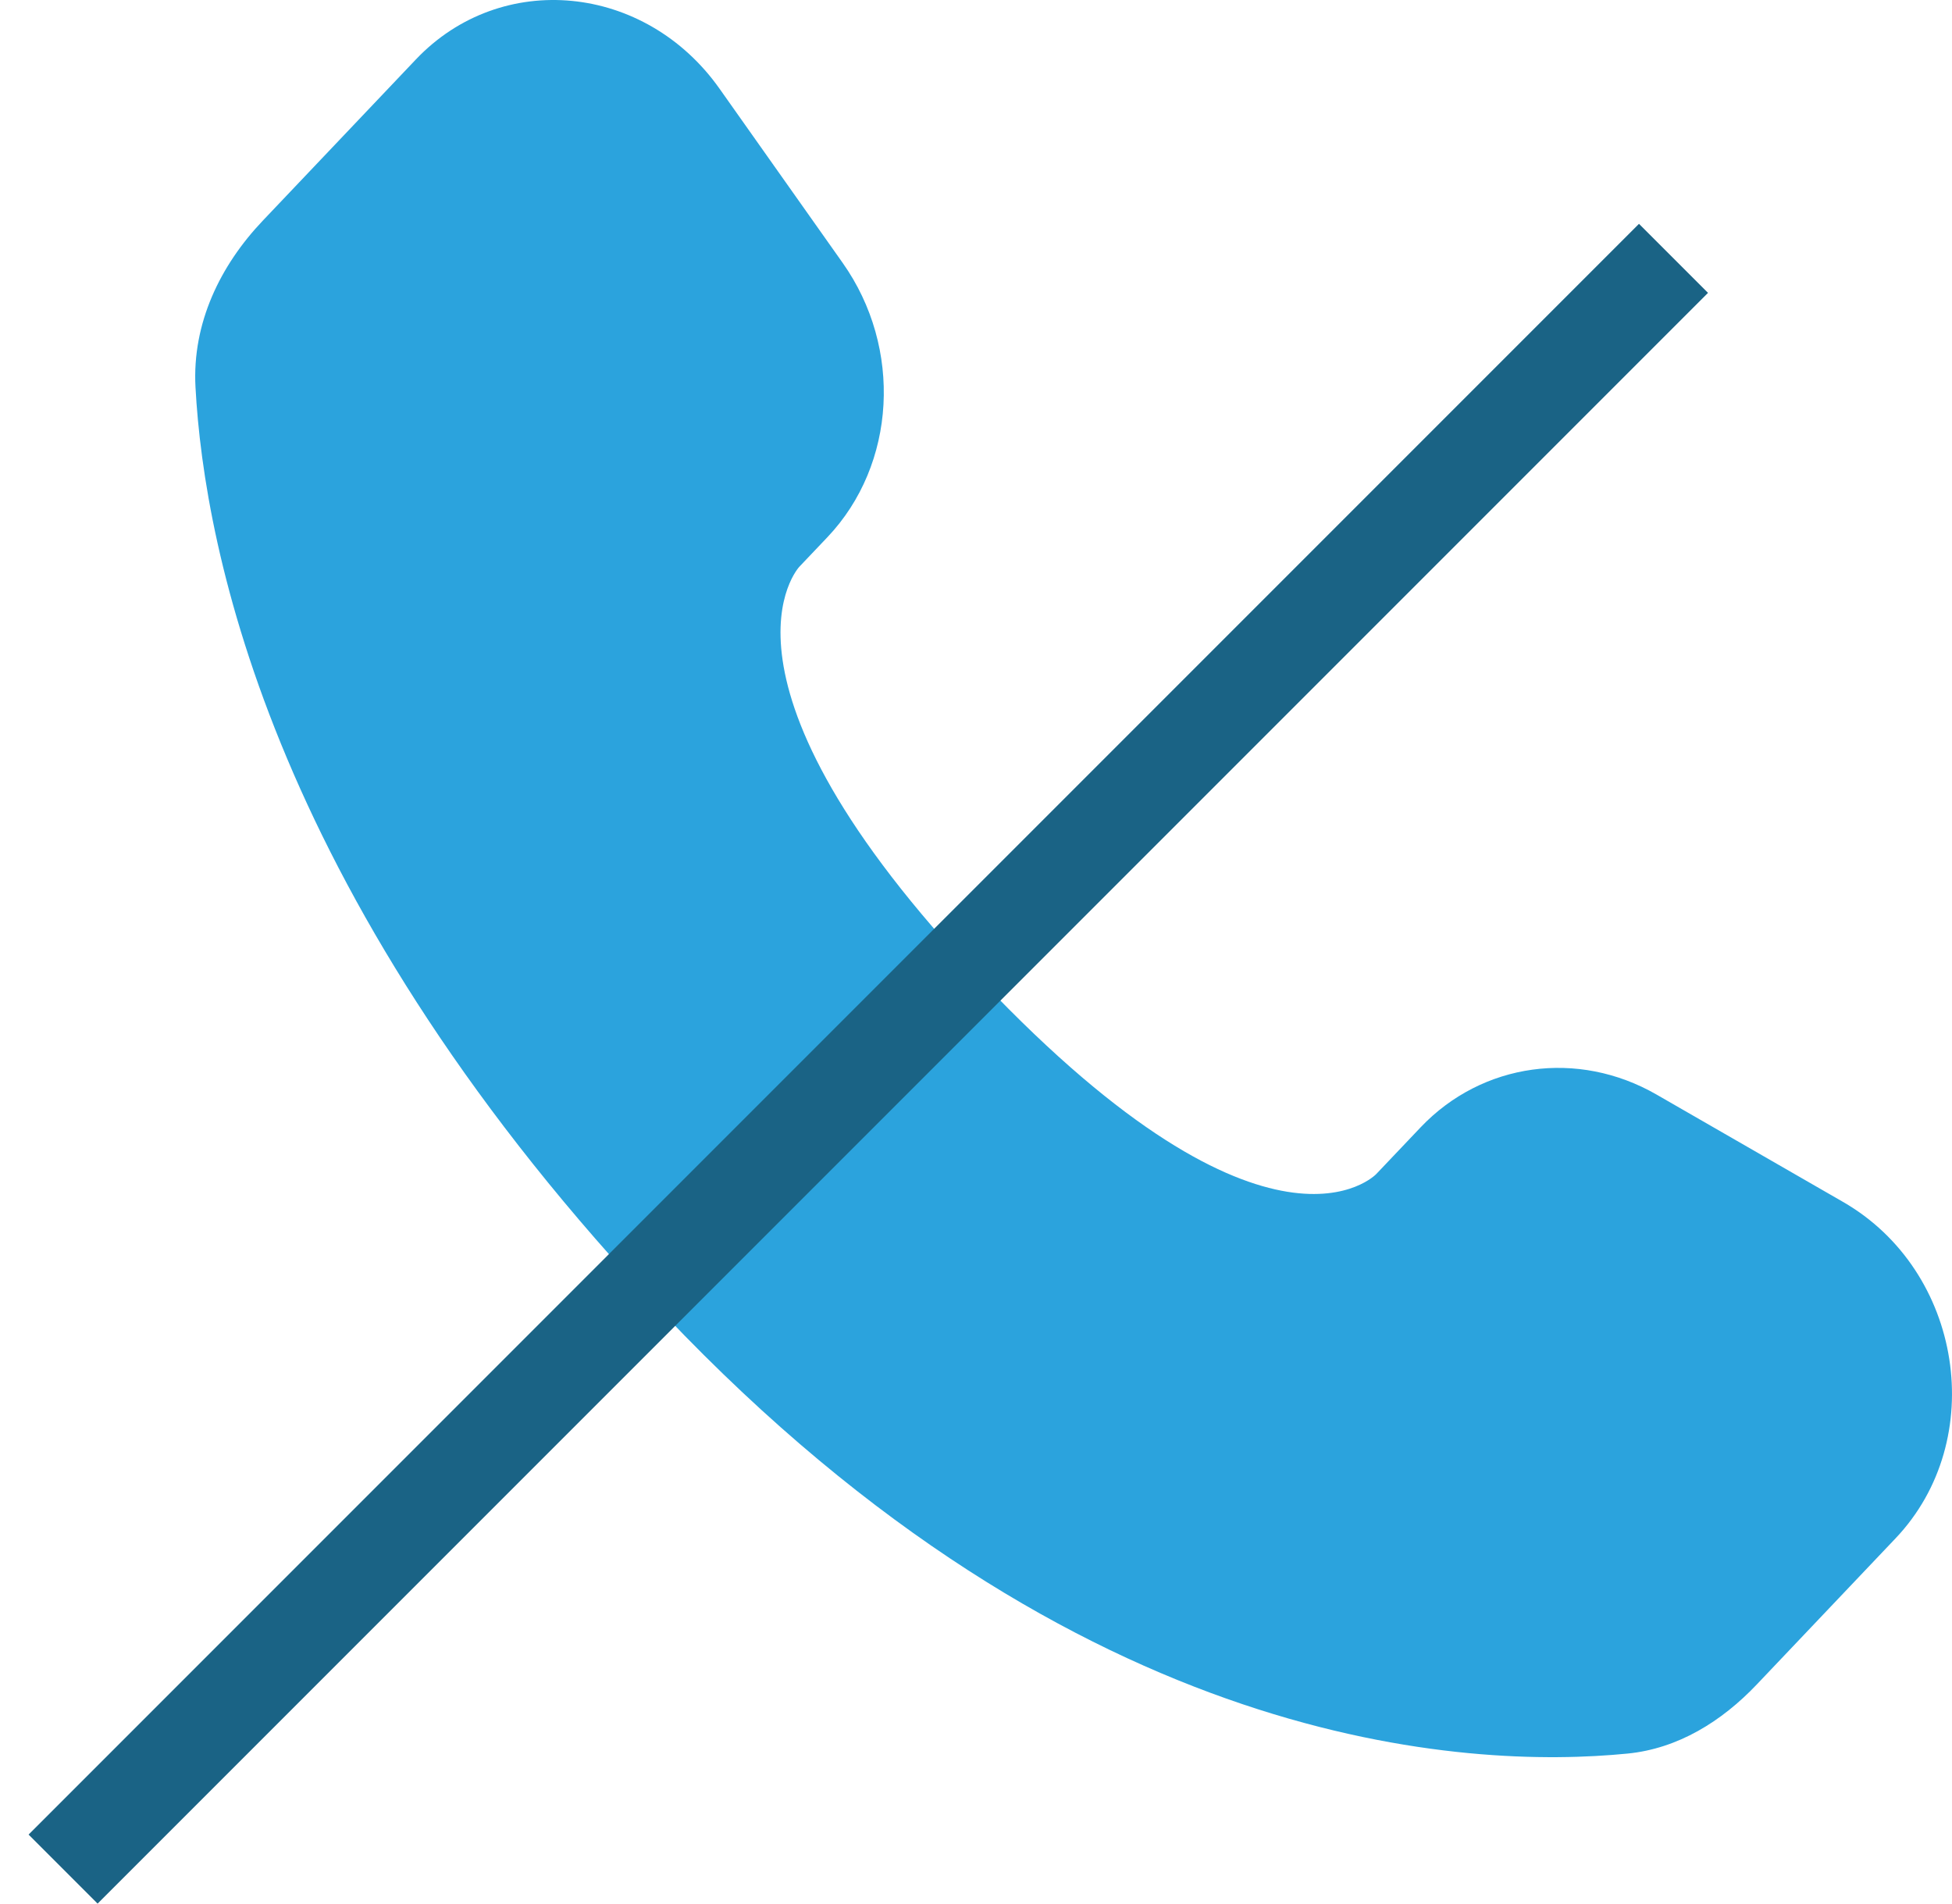
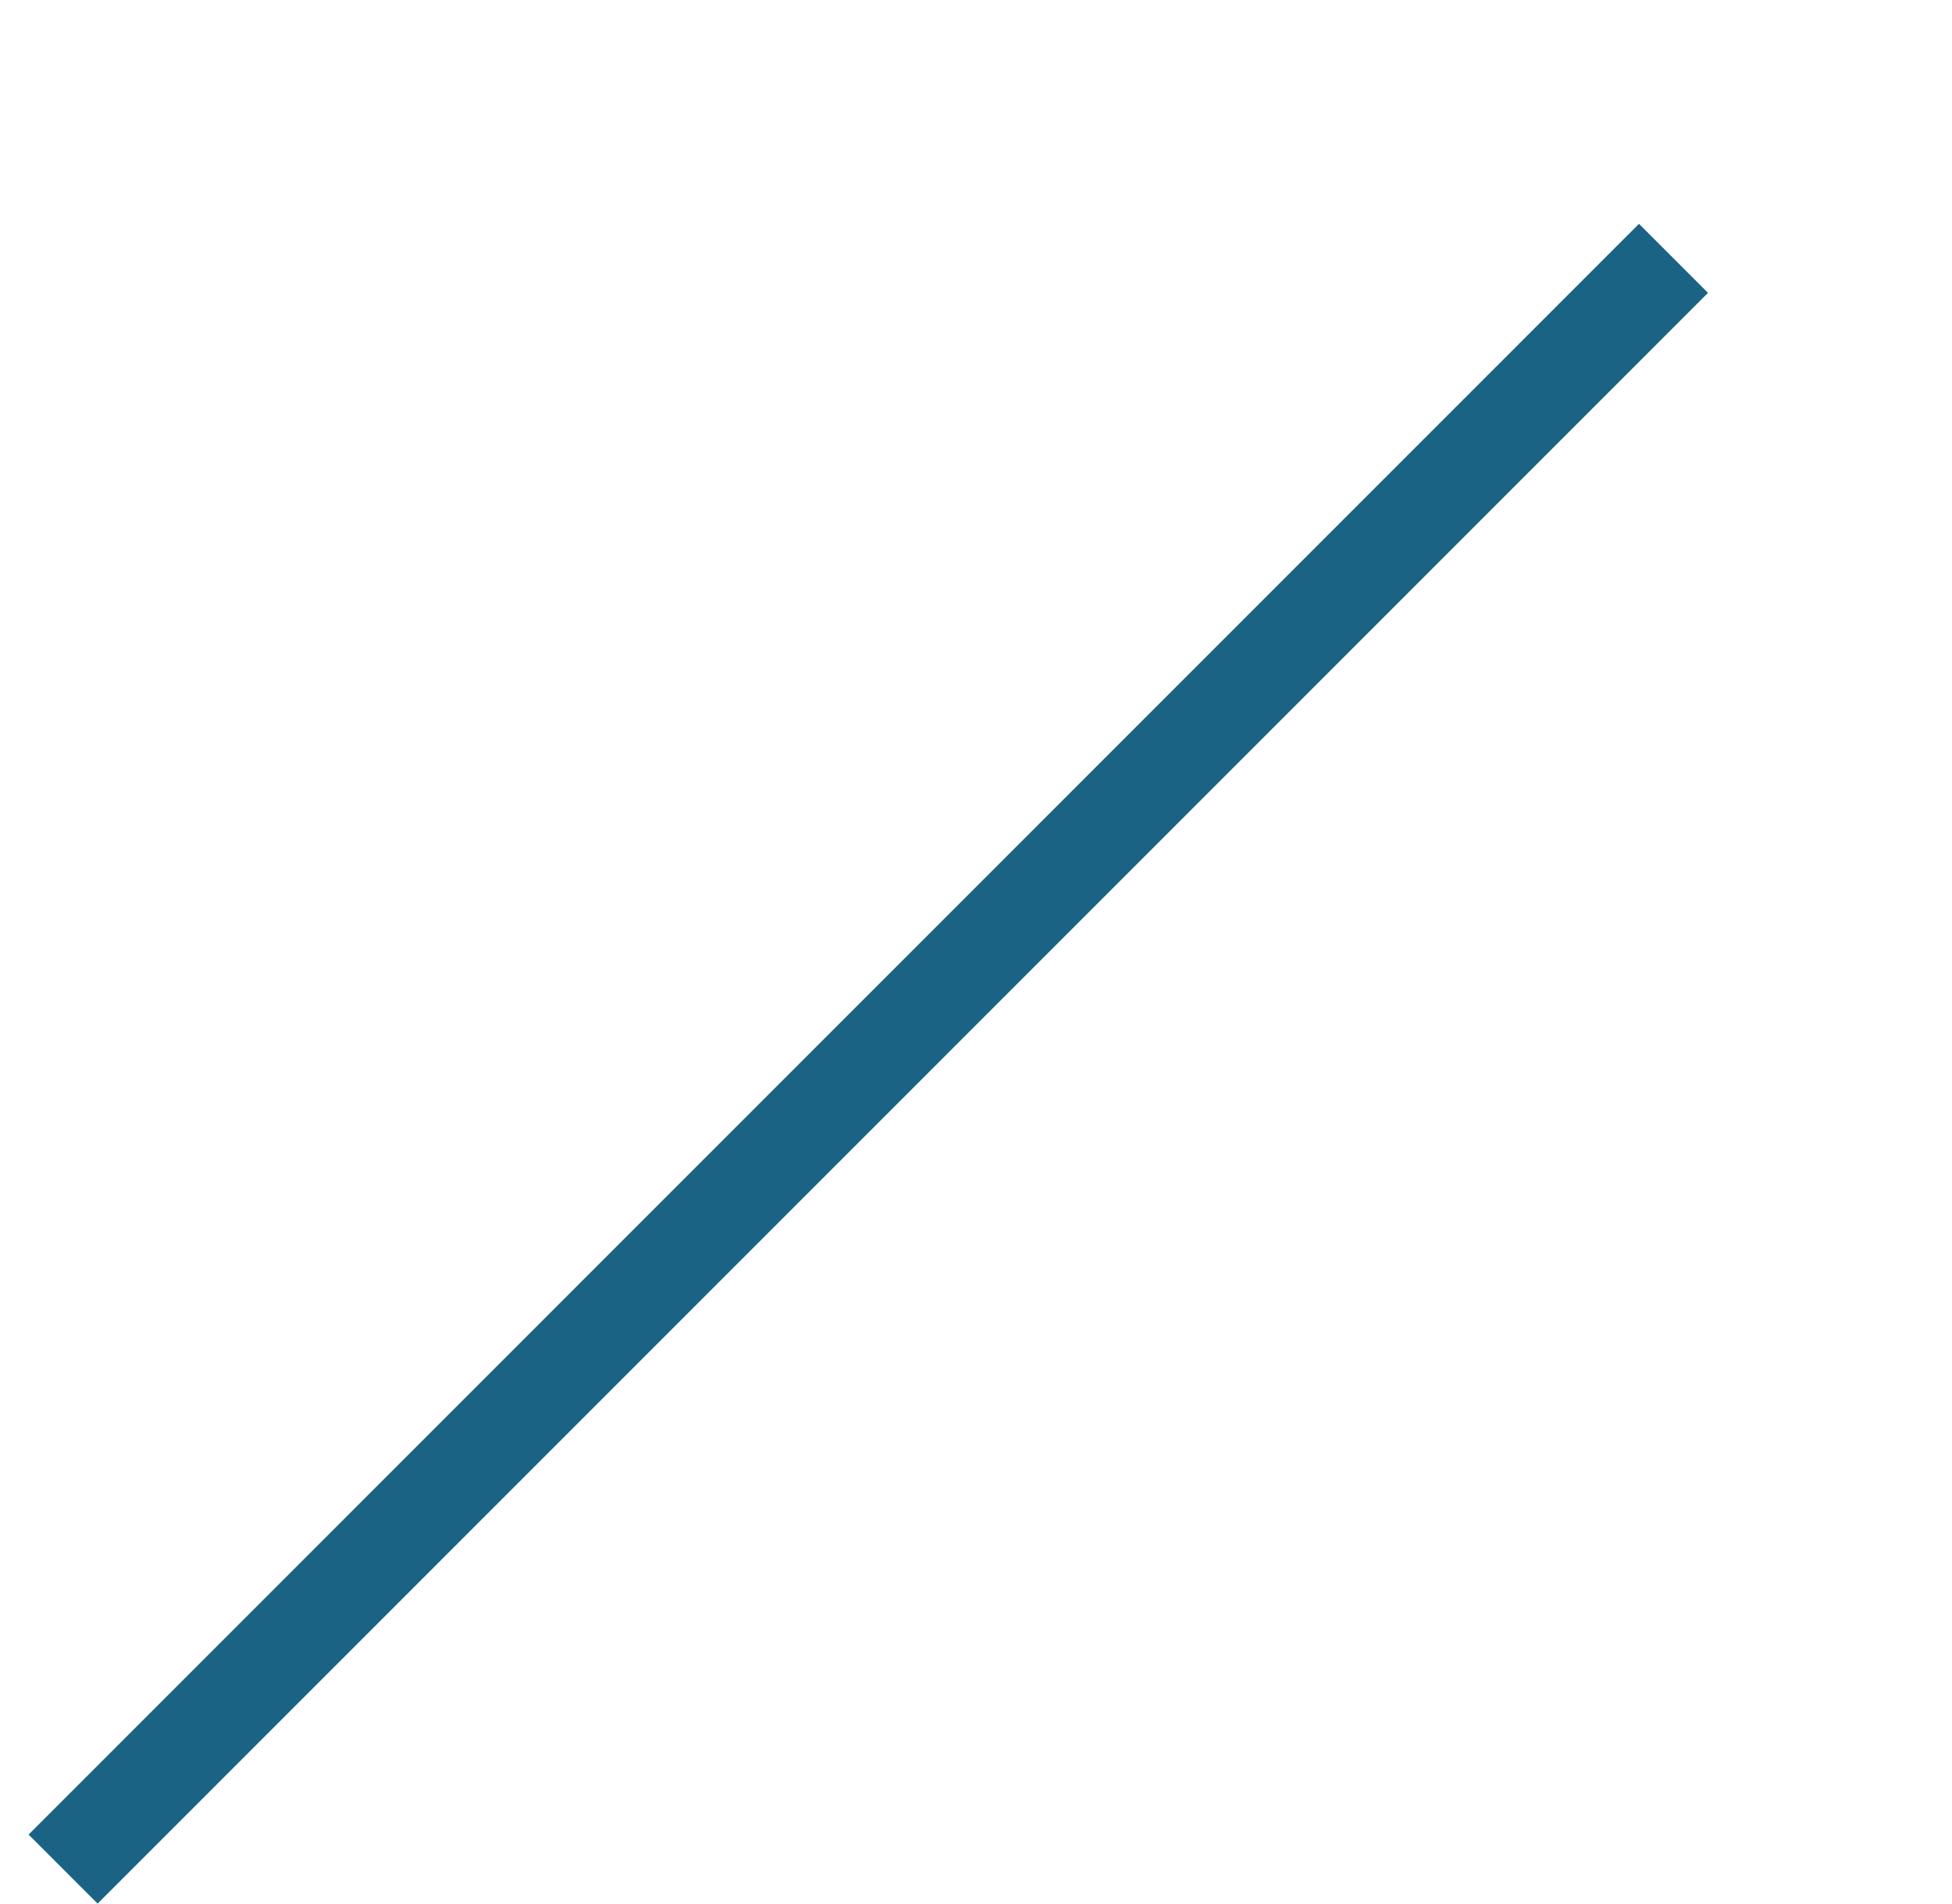
<svg xmlns="http://www.w3.org/2000/svg" width="40" height="39" viewBox="0 0 40 39" fill="none">
-   <path d="M29.112 23.095L28.201 24.054C28.201 24.054 26.036 26.334 20.126 20.112C14.216 13.89 16.381 11.61 16.381 11.61L16.955 11.006C18.368 9.518 18.501 7.13 17.268 5.386L14.746 1.819C13.221 -0.339 10.272 -0.624 8.523 1.217L5.384 4.522C4.516 5.435 3.935 6.619 4.006 7.932C4.186 11.291 5.621 18.518 13.631 26.95C22.124 35.892 30.094 36.248 33.353 35.926C34.383 35.824 35.28 35.269 36.002 34.508L38.843 31.517C40.761 29.498 40.22 26.036 37.767 24.624L33.946 22.425C32.334 21.497 30.372 21.77 29.112 23.095Z" fill="#2BA3DD" />
  <line x1="1.293" y1="38.293" x2="34.293" y2="5.293" stroke="#1A6385" stroke-width="2" />
</svg>